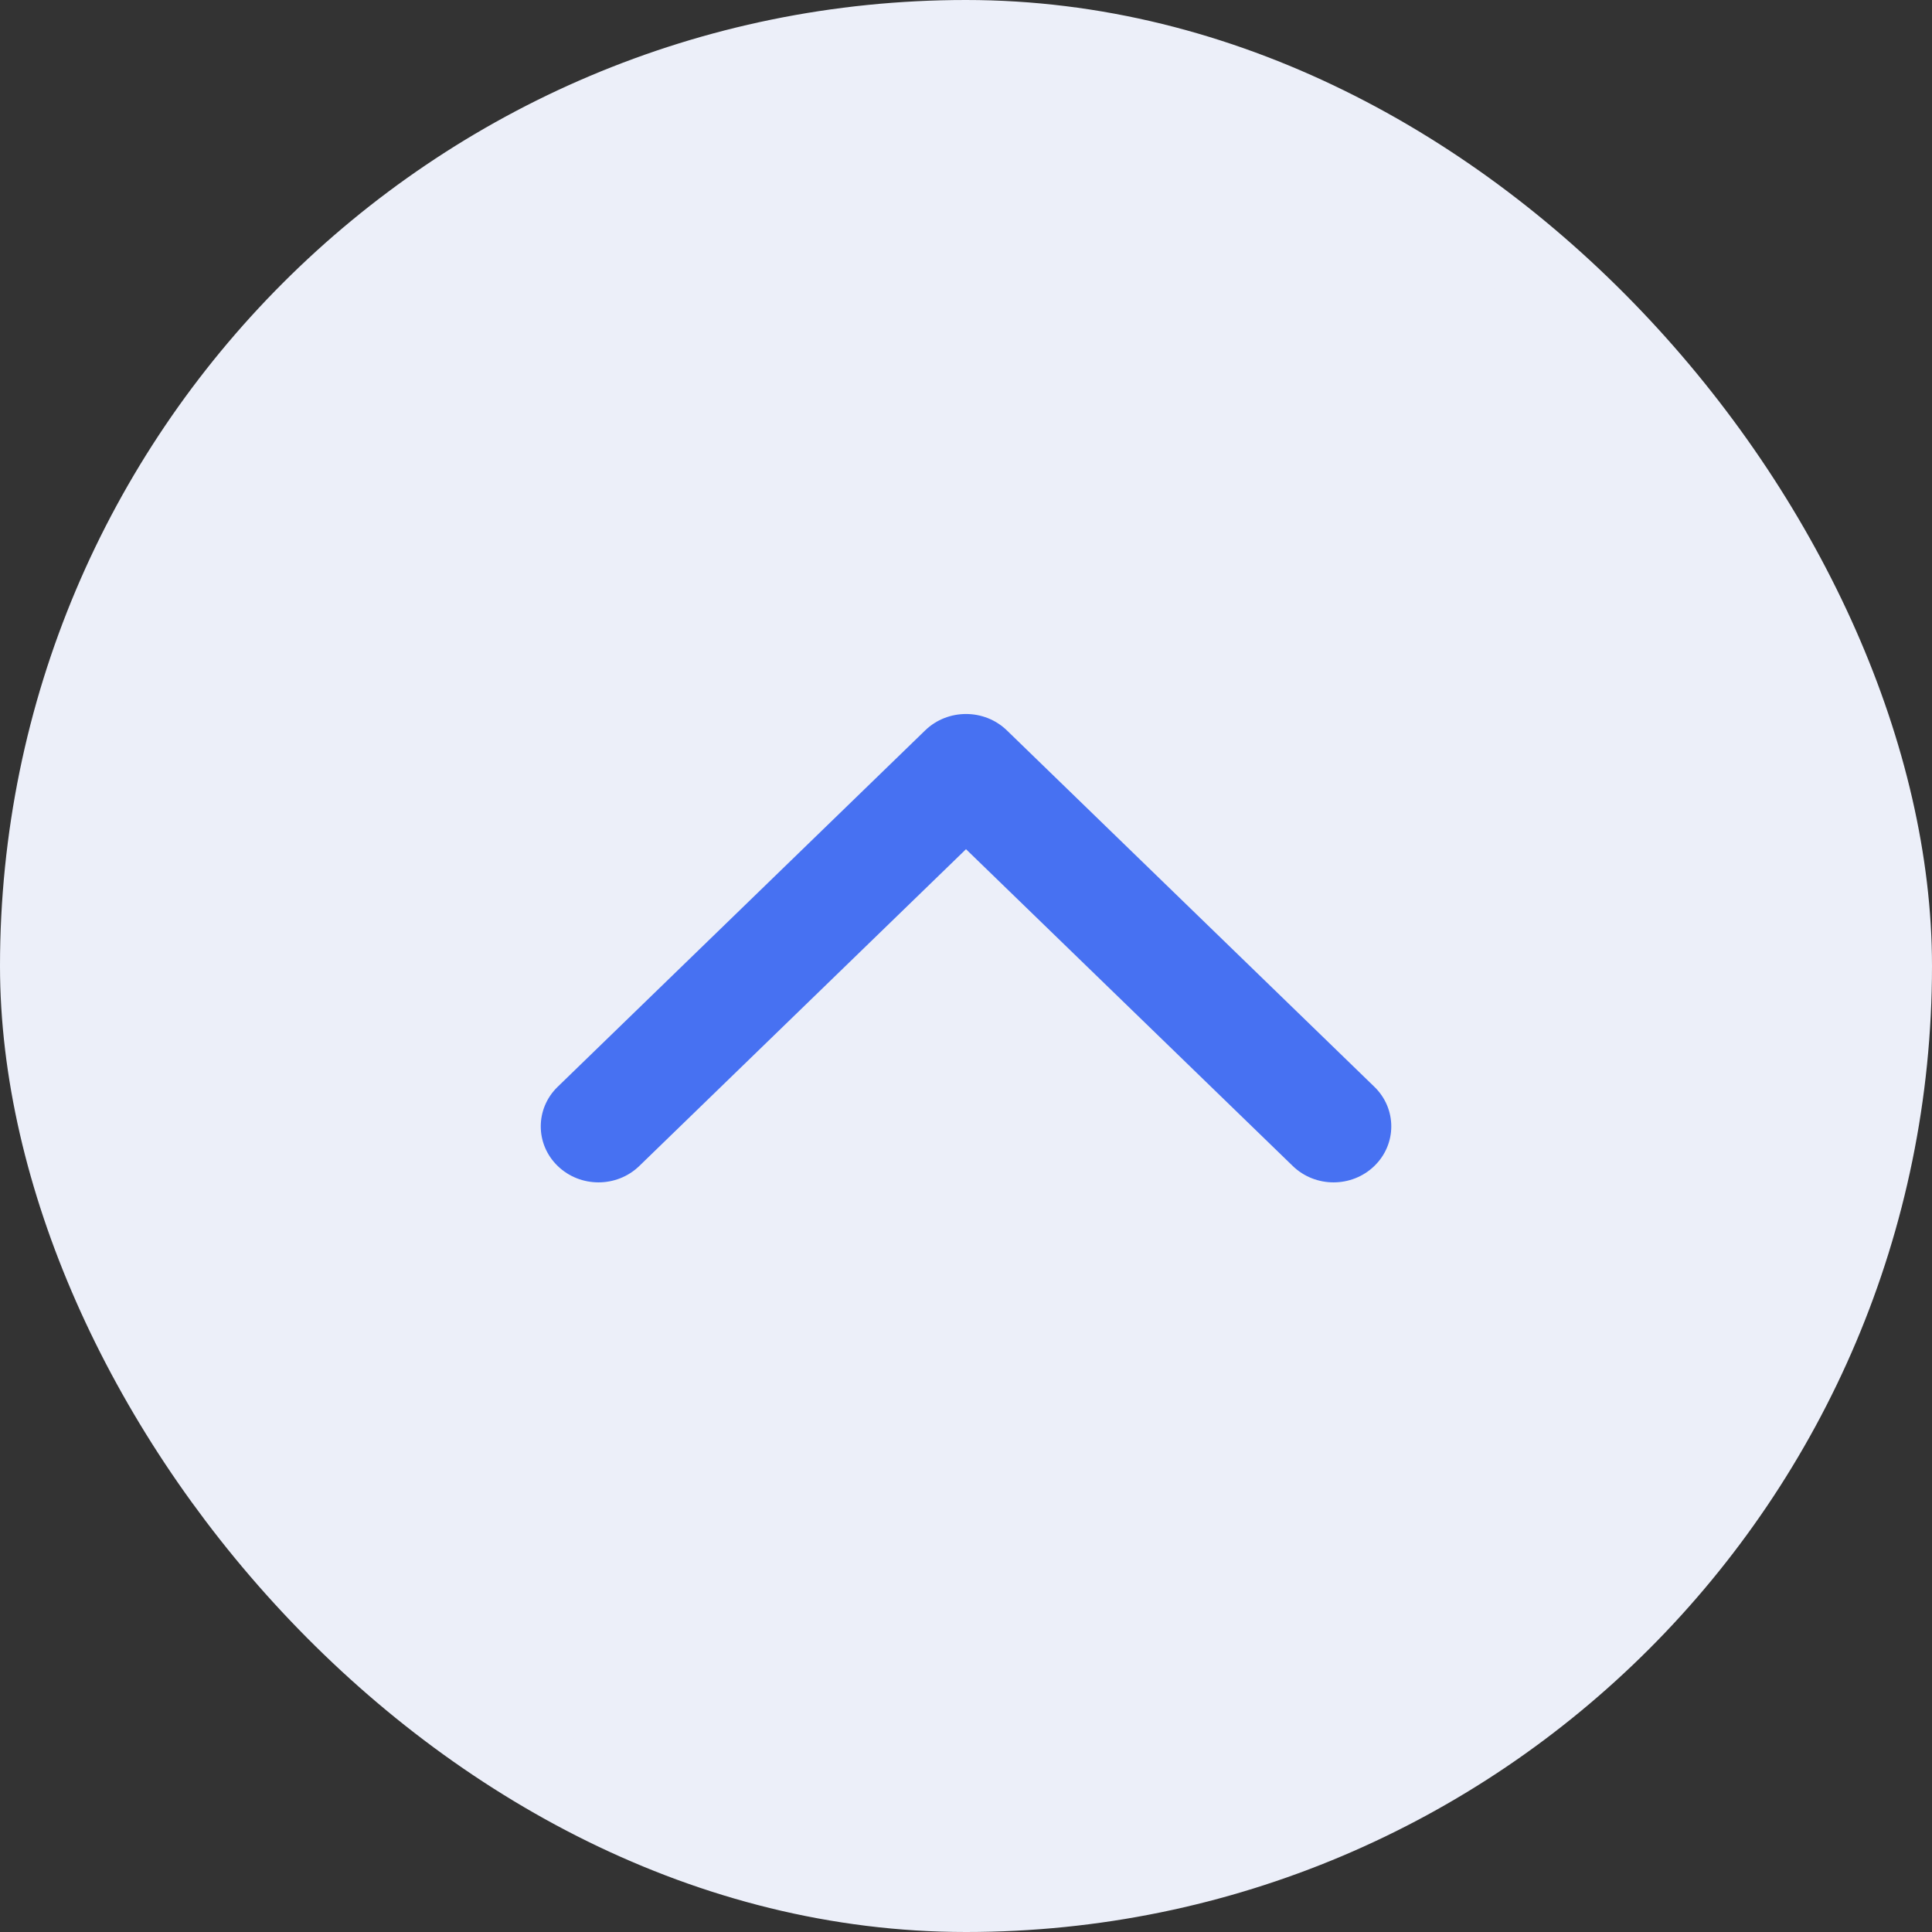
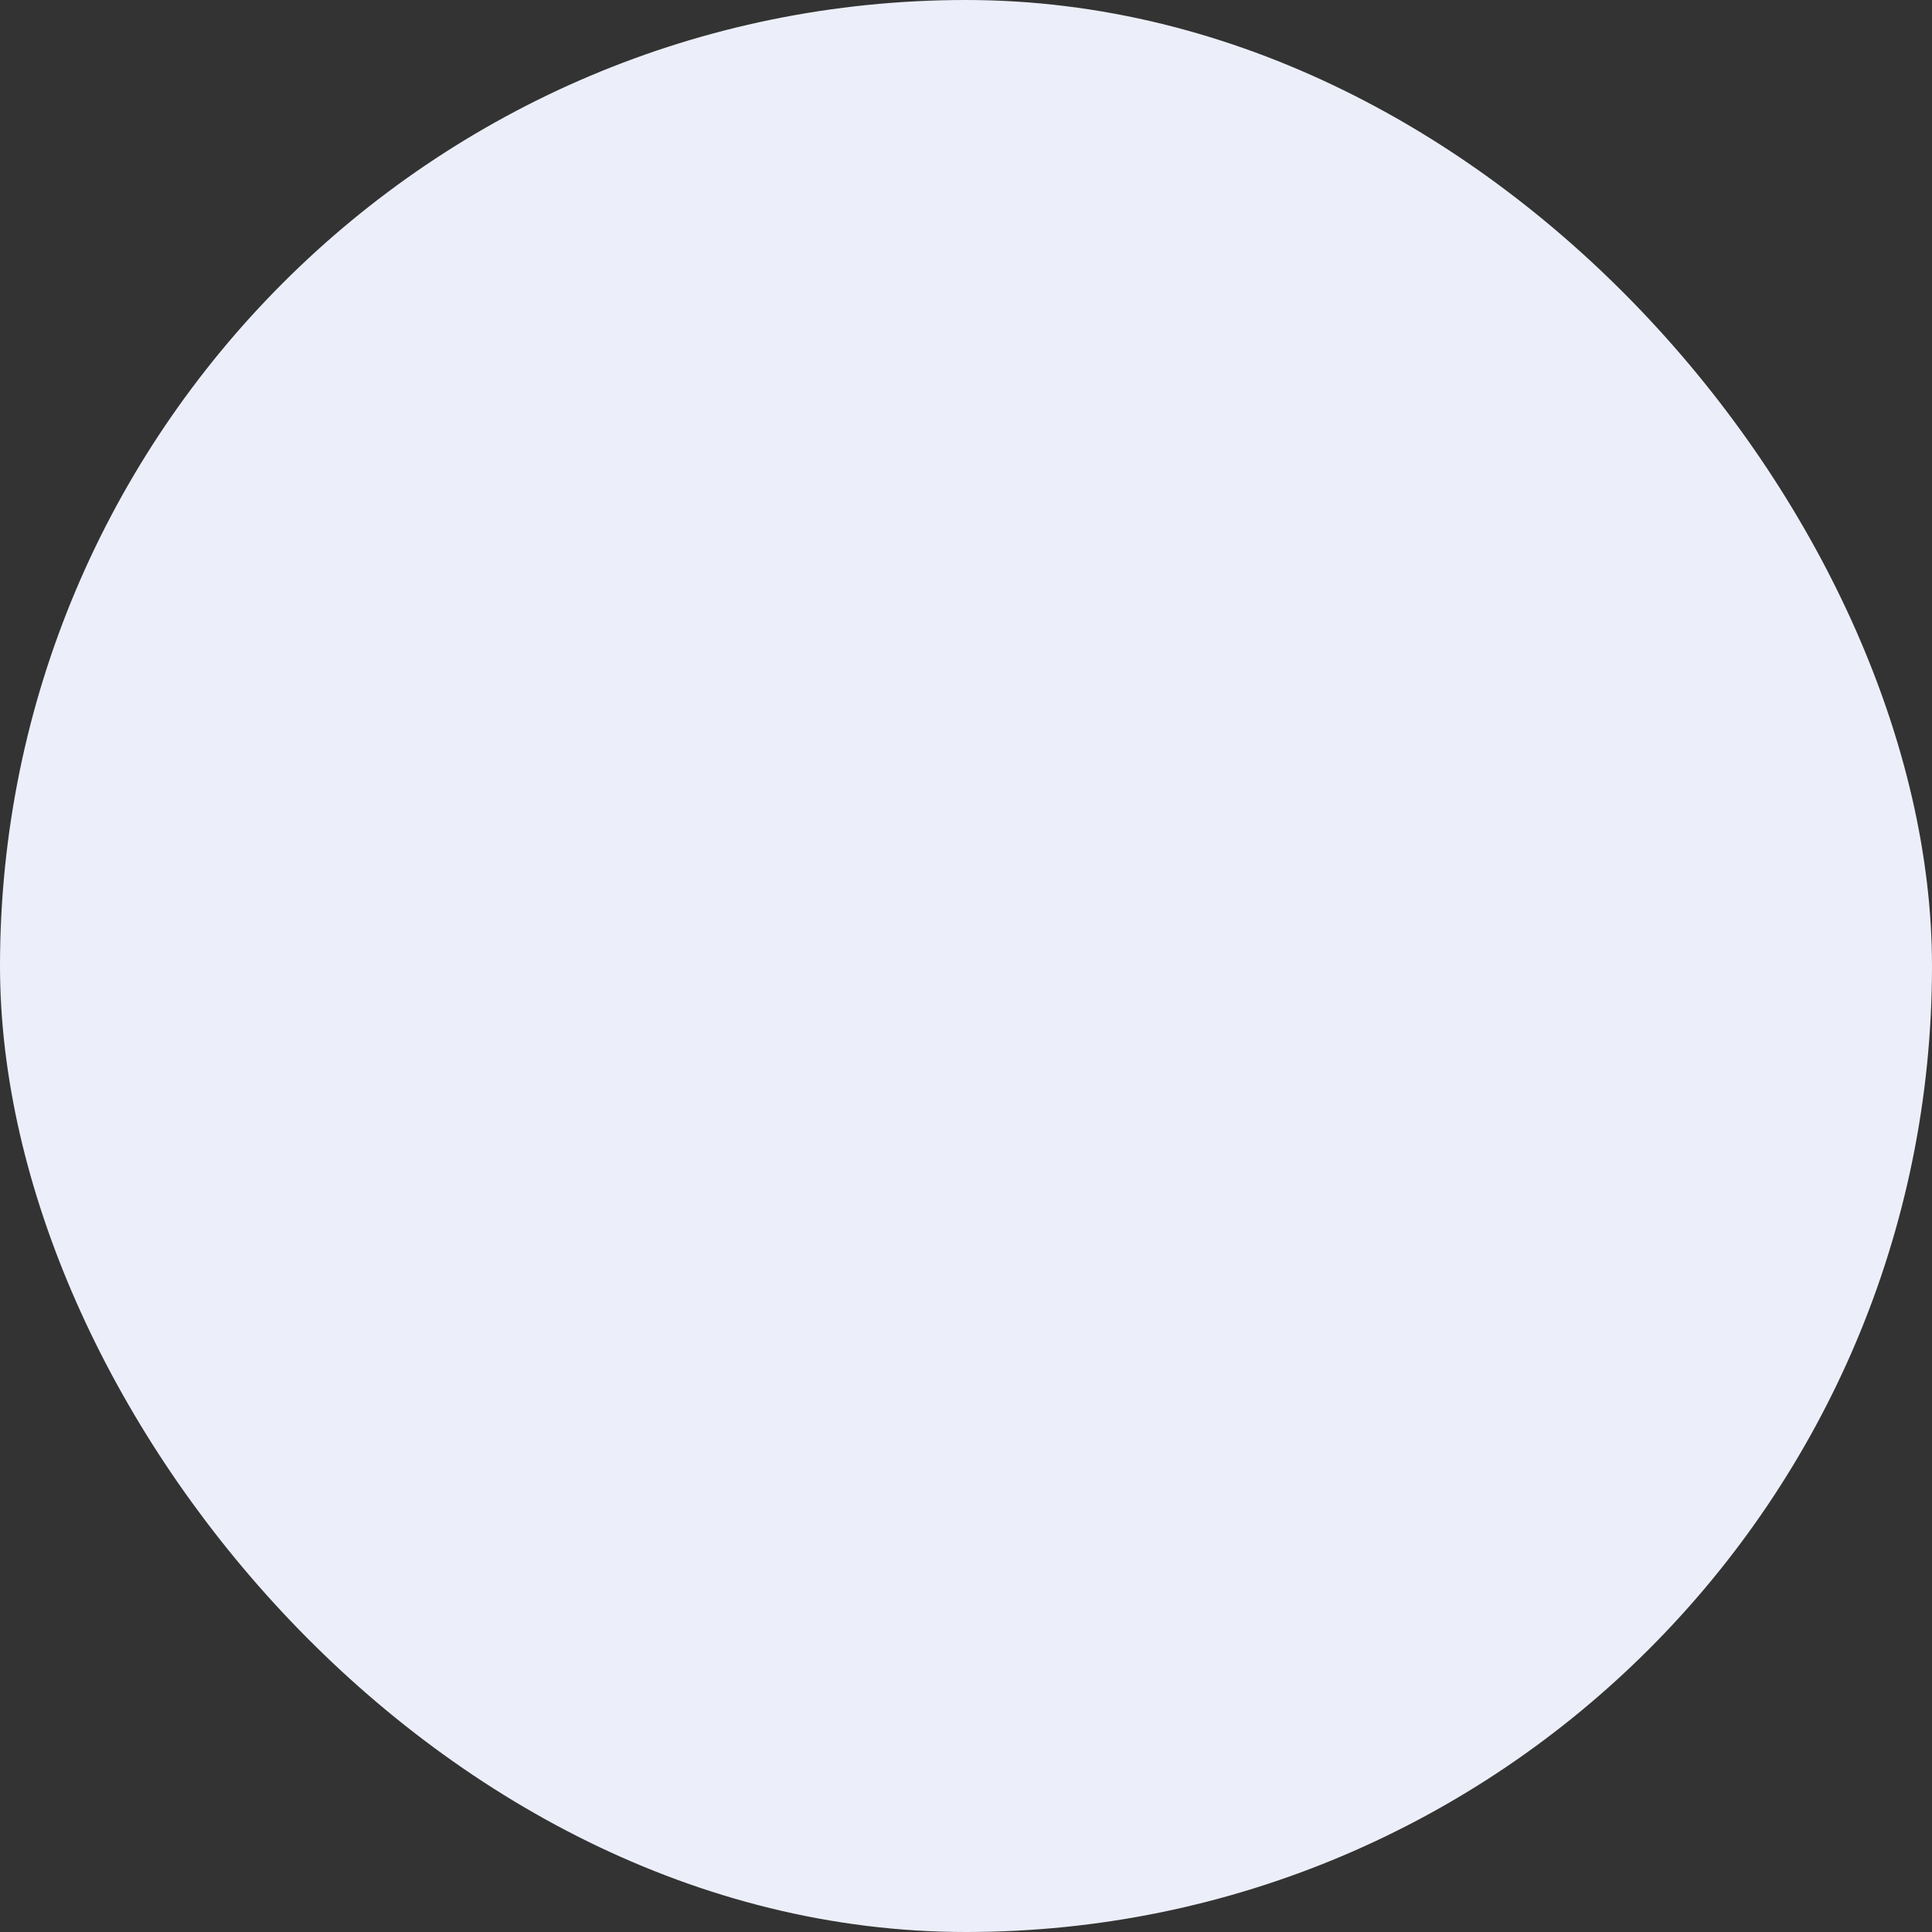
<svg xmlns="http://www.w3.org/2000/svg" width="46" height="46" viewBox="0 0 46 46" fill="none">
  <rect x="0" y="0" width="46" height="46" fill="#333333" stroke="none" />
  <rect x="1" y="1" width="44" height="44" rx="22" fill="#ECEFF9" />
  <rect x="1" y="1" width="44" height="44" rx="22" stroke="#ECEFF9" stroke-width="2" />
  <g clip-path="url(#clip0_12147_65878)">
    <path d="M23.973 17.39C23.436 16.87 22.565 16.87 22.028 17.39L13.278 25.876C12.741 26.396 12.741 27.241 13.278 27.761C13.815 28.282 14.685 28.282 15.222 27.761L23 20.219L30.779 27.761C31.316 28.282 32.186 28.282 32.723 27.761C33.26 27.241 33.26 26.396 32.723 25.876L23.973 17.39ZM24.375 19.667V18.333H21.625V19.667H24.375Z" fill="#4771F2" />
  </g>
  <defs>
    <clipPath id="clip0_12147_65878">
-       <rect width="22" height="12" fill="white" transform="translate(12 17)" />
-     </clipPath>
+       </clipPath>
  </defs>
</svg>